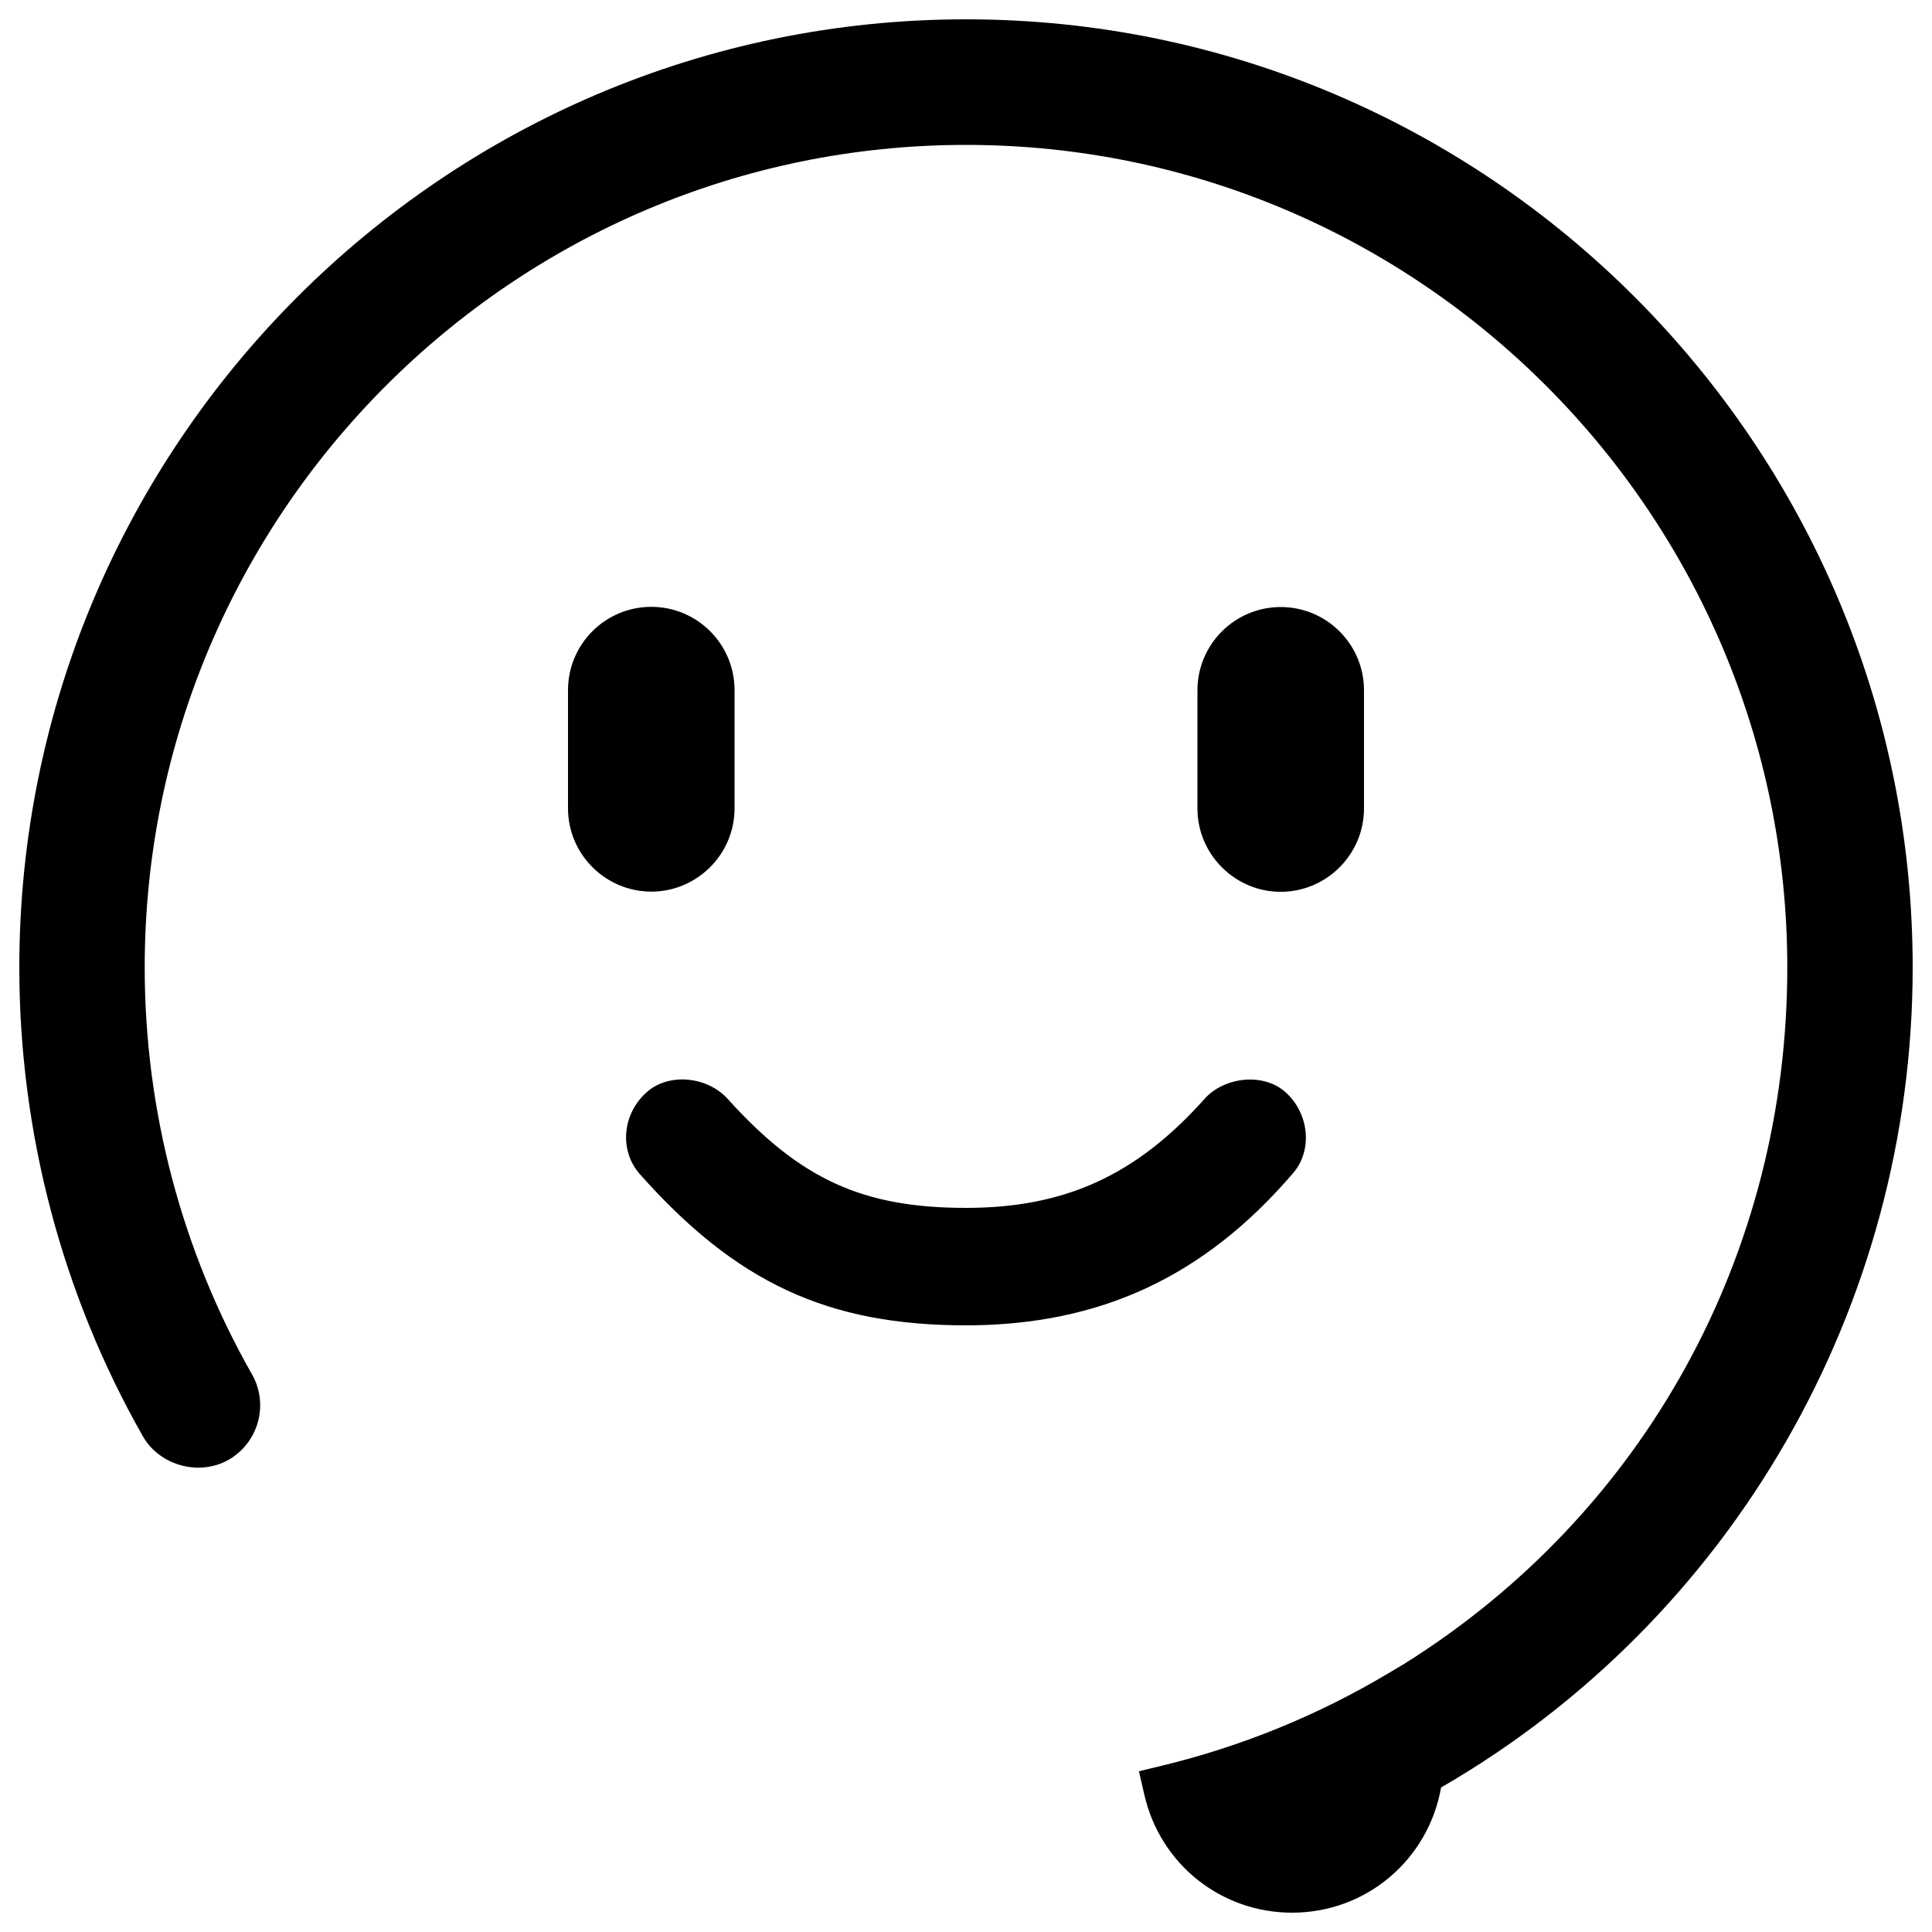
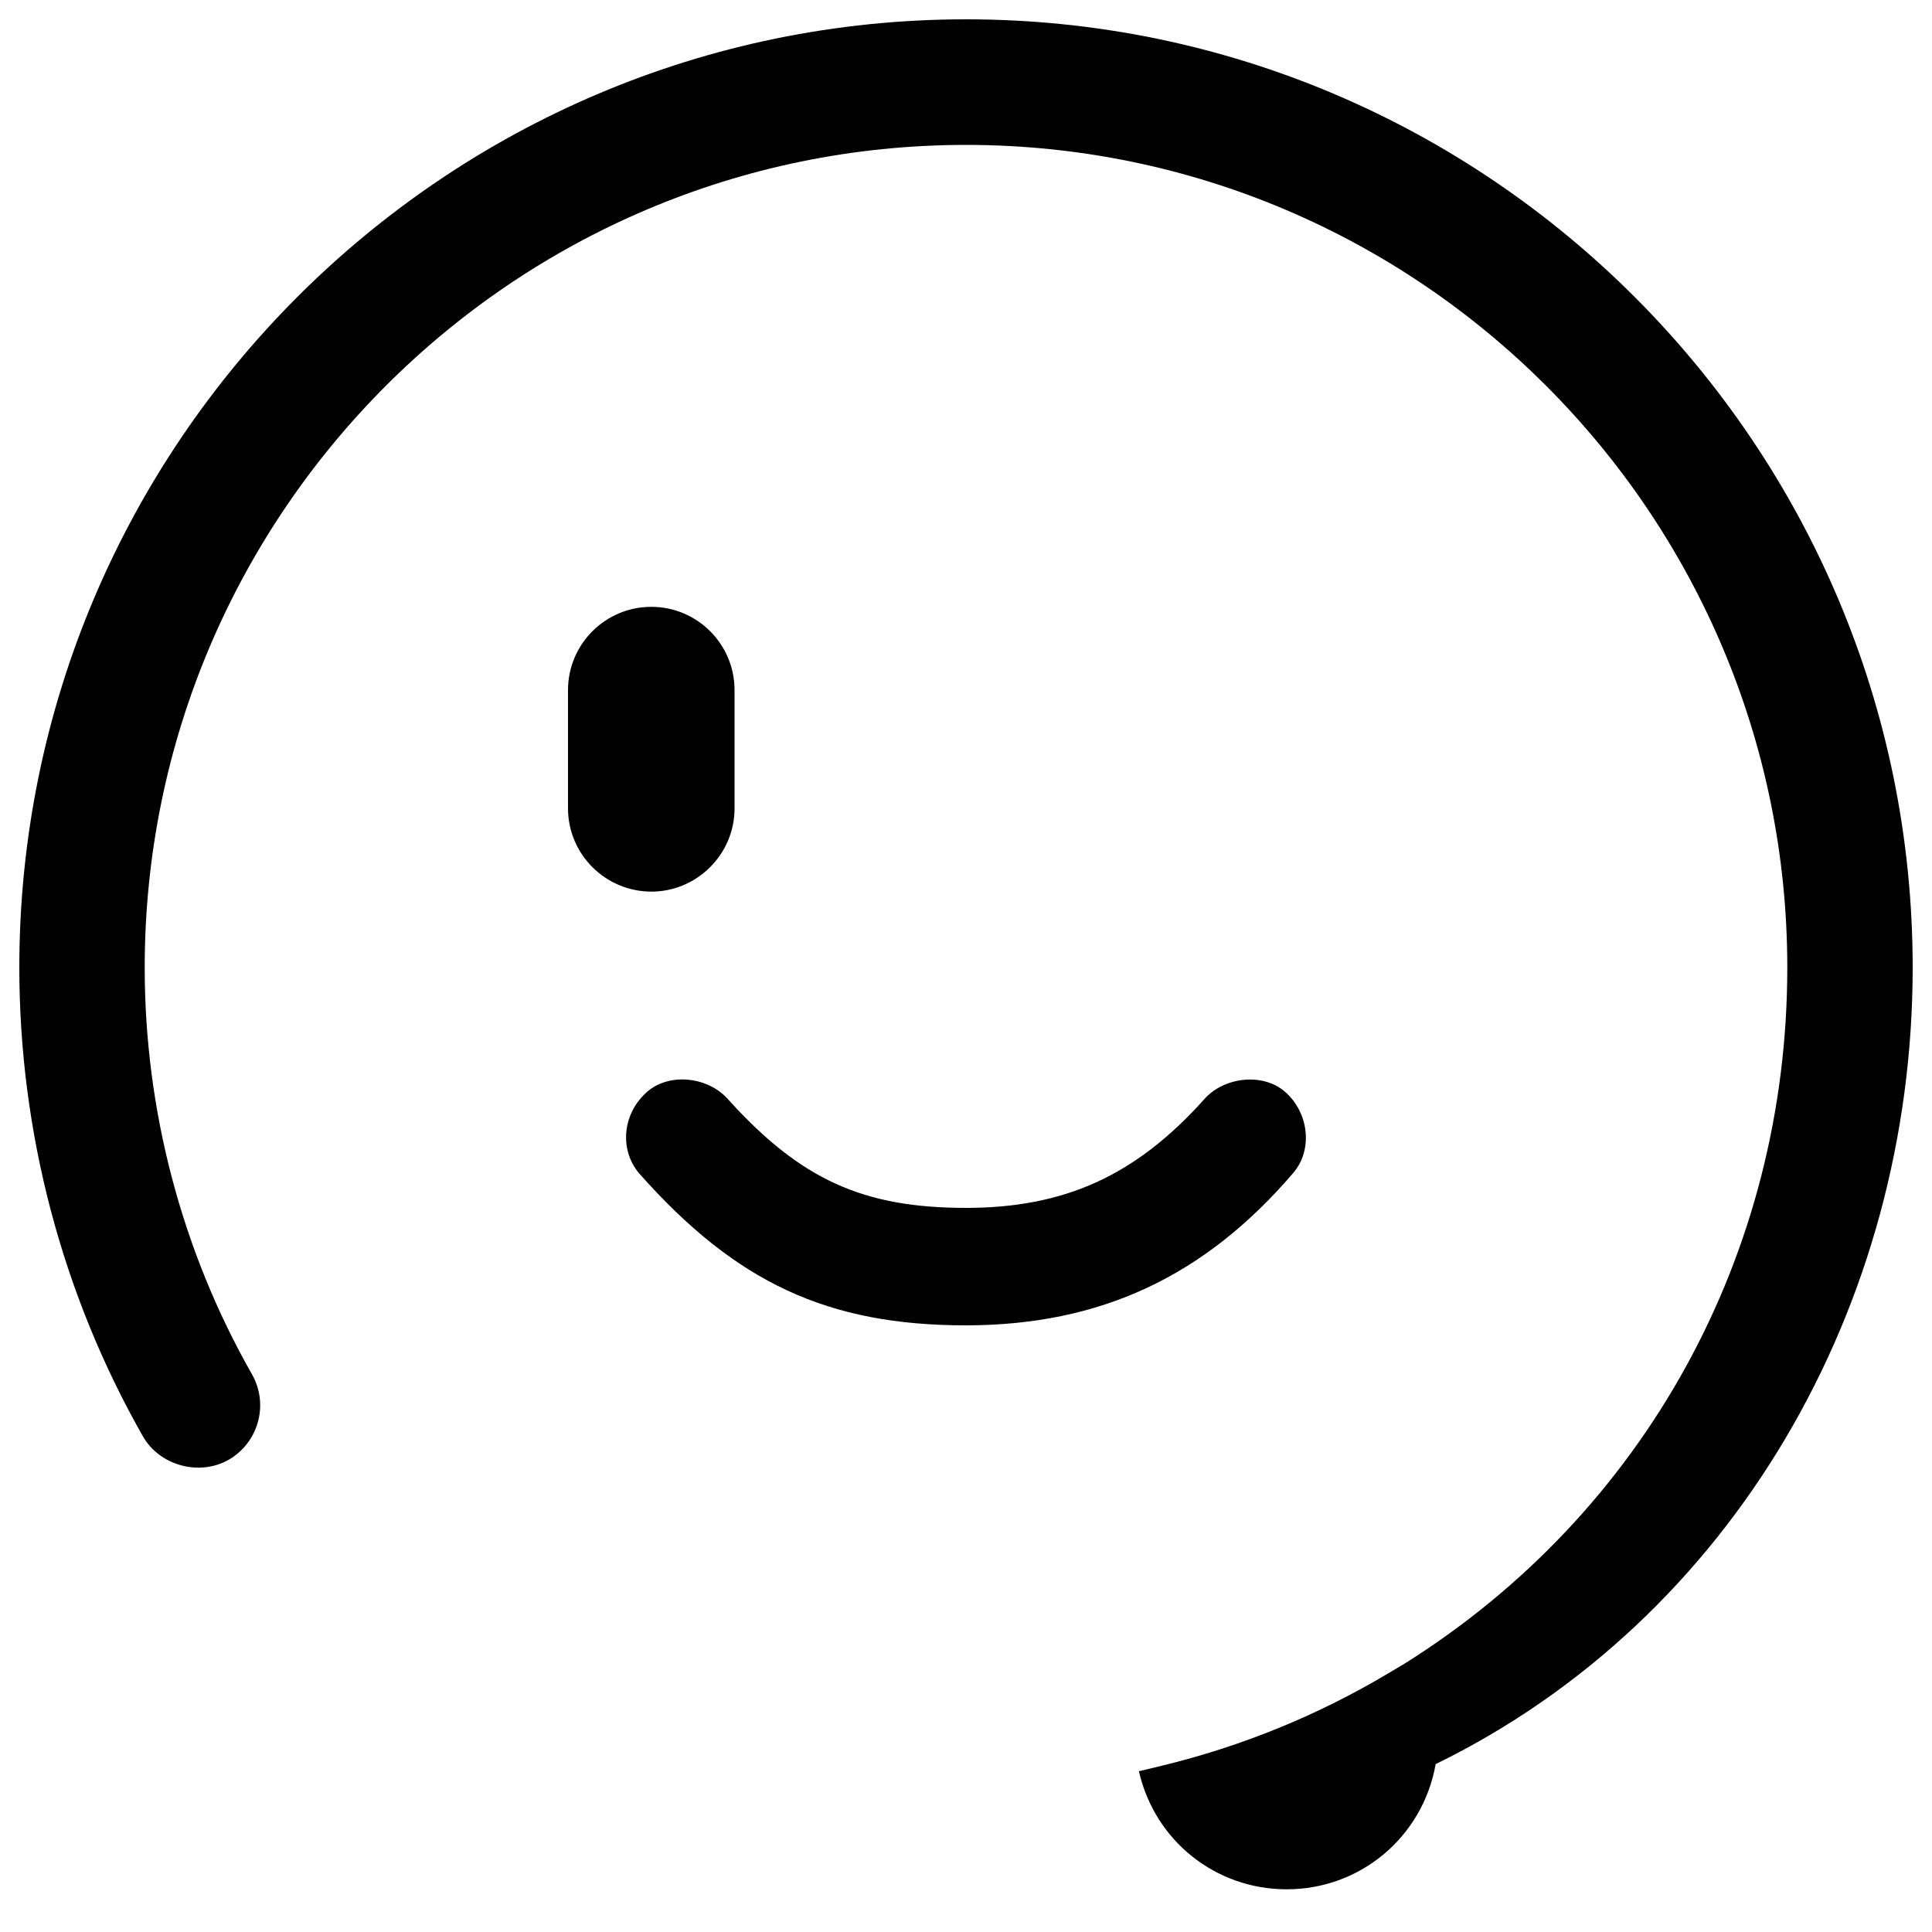
<svg xmlns="http://www.w3.org/2000/svg" version="1.1" x="0px" y="0px" viewBox="0 0 1000 1000" enable-background="new 0 0 1000 1000" xml:space="preserve">
  <g>
    <path d="M669.4,607.1c10.2-11.9,8.2-31.2-4.4-42.1c-11.6-10-31.9-7.5-41.9,4.2c-35.3,39.3-72.1,56-123.1,56c-53.3,0-85.5-14.7-122.8-55.8c-10.3-12.1-30.5-14.4-42.1-4.4c-12.8,11-14.8,29.9-4.3,42.3c50.1,56.6,97.6,78.7,169.3,78.7C569.5,685.9,623.4,660.8,669.4,607.1z" />
    <path d="M367.3,449.1c8.3-8.2,12.9-19.1,12.9-30.7v-61.2c0-23.8-19.3-43.1-43.1-43.1c-23.8,0-43.1,19.3-43.1,43.1v61.2c0,23.8,19.4,43.1,43.2,43.1C348.4,461.5,359.1,457.1,367.3,449.1z" />
-     <path d="M500,10C229.8,10,10,230.2,10,500.8c0,85.1,22.1,169.1,64,242.7c8.5,14.9,28.9,20.8,44.3,12.1c15.5-8.9,21-28.7,12.1-44.3c-36.3-63.8-55.5-136.6-55.5-210.5C74.9,266,265.6,75,500,75c234.4,0,425.1,191,425.1,425.8c0,148.4-73.9,282.4-198.1,360.3l0,0l-8.4,5c-36.4,21.7-75.8,37.8-117.1,47.8l-12,2.9l2.8,12.1c8.2,36,39.7,61.1,76.5,61.1c38.4,0,70.5-27.4,77.1-64.8C896.6,838.1,990,676.1,990,500.8C990,230.2,770.2,10,500,10z" />
-     <path d="M662.9,461.6c23.7,0,43.1-19.4,43.1-43.1v-61.2c0-23.8-19.3-43.1-43.1-43.1s-43.1,19.3-43.1,43.1v61.2C619.8,442.2,639.2,461.6,662.9,461.6z" />
+     <path d="M500,10C229.8,10,10,230.2,10,500.8c0,85.1,22.1,169.1,64,242.7c8.5,14.9,28.9,20.8,44.3,12.1c15.5-8.9,21-28.7,12.1-44.3c-36.3-63.8-55.5-136.6-55.5-210.5C74.9,266,265.6,75,500,75c234.4,0,425.1,191,425.1,425.8c0,148.4-73.9,282.4-198.1,360.3l0,0l-8.4,5c-36.4,21.7-75.8,37.8-117.1,47.8l-12,2.9c8.2,36,39.7,61.1,76.5,61.1c38.4,0,70.5-27.4,77.1-64.8C896.6,838.1,990,676.1,990,500.8C990,230.2,770.2,10,500,10z" />
  </g>
</svg>